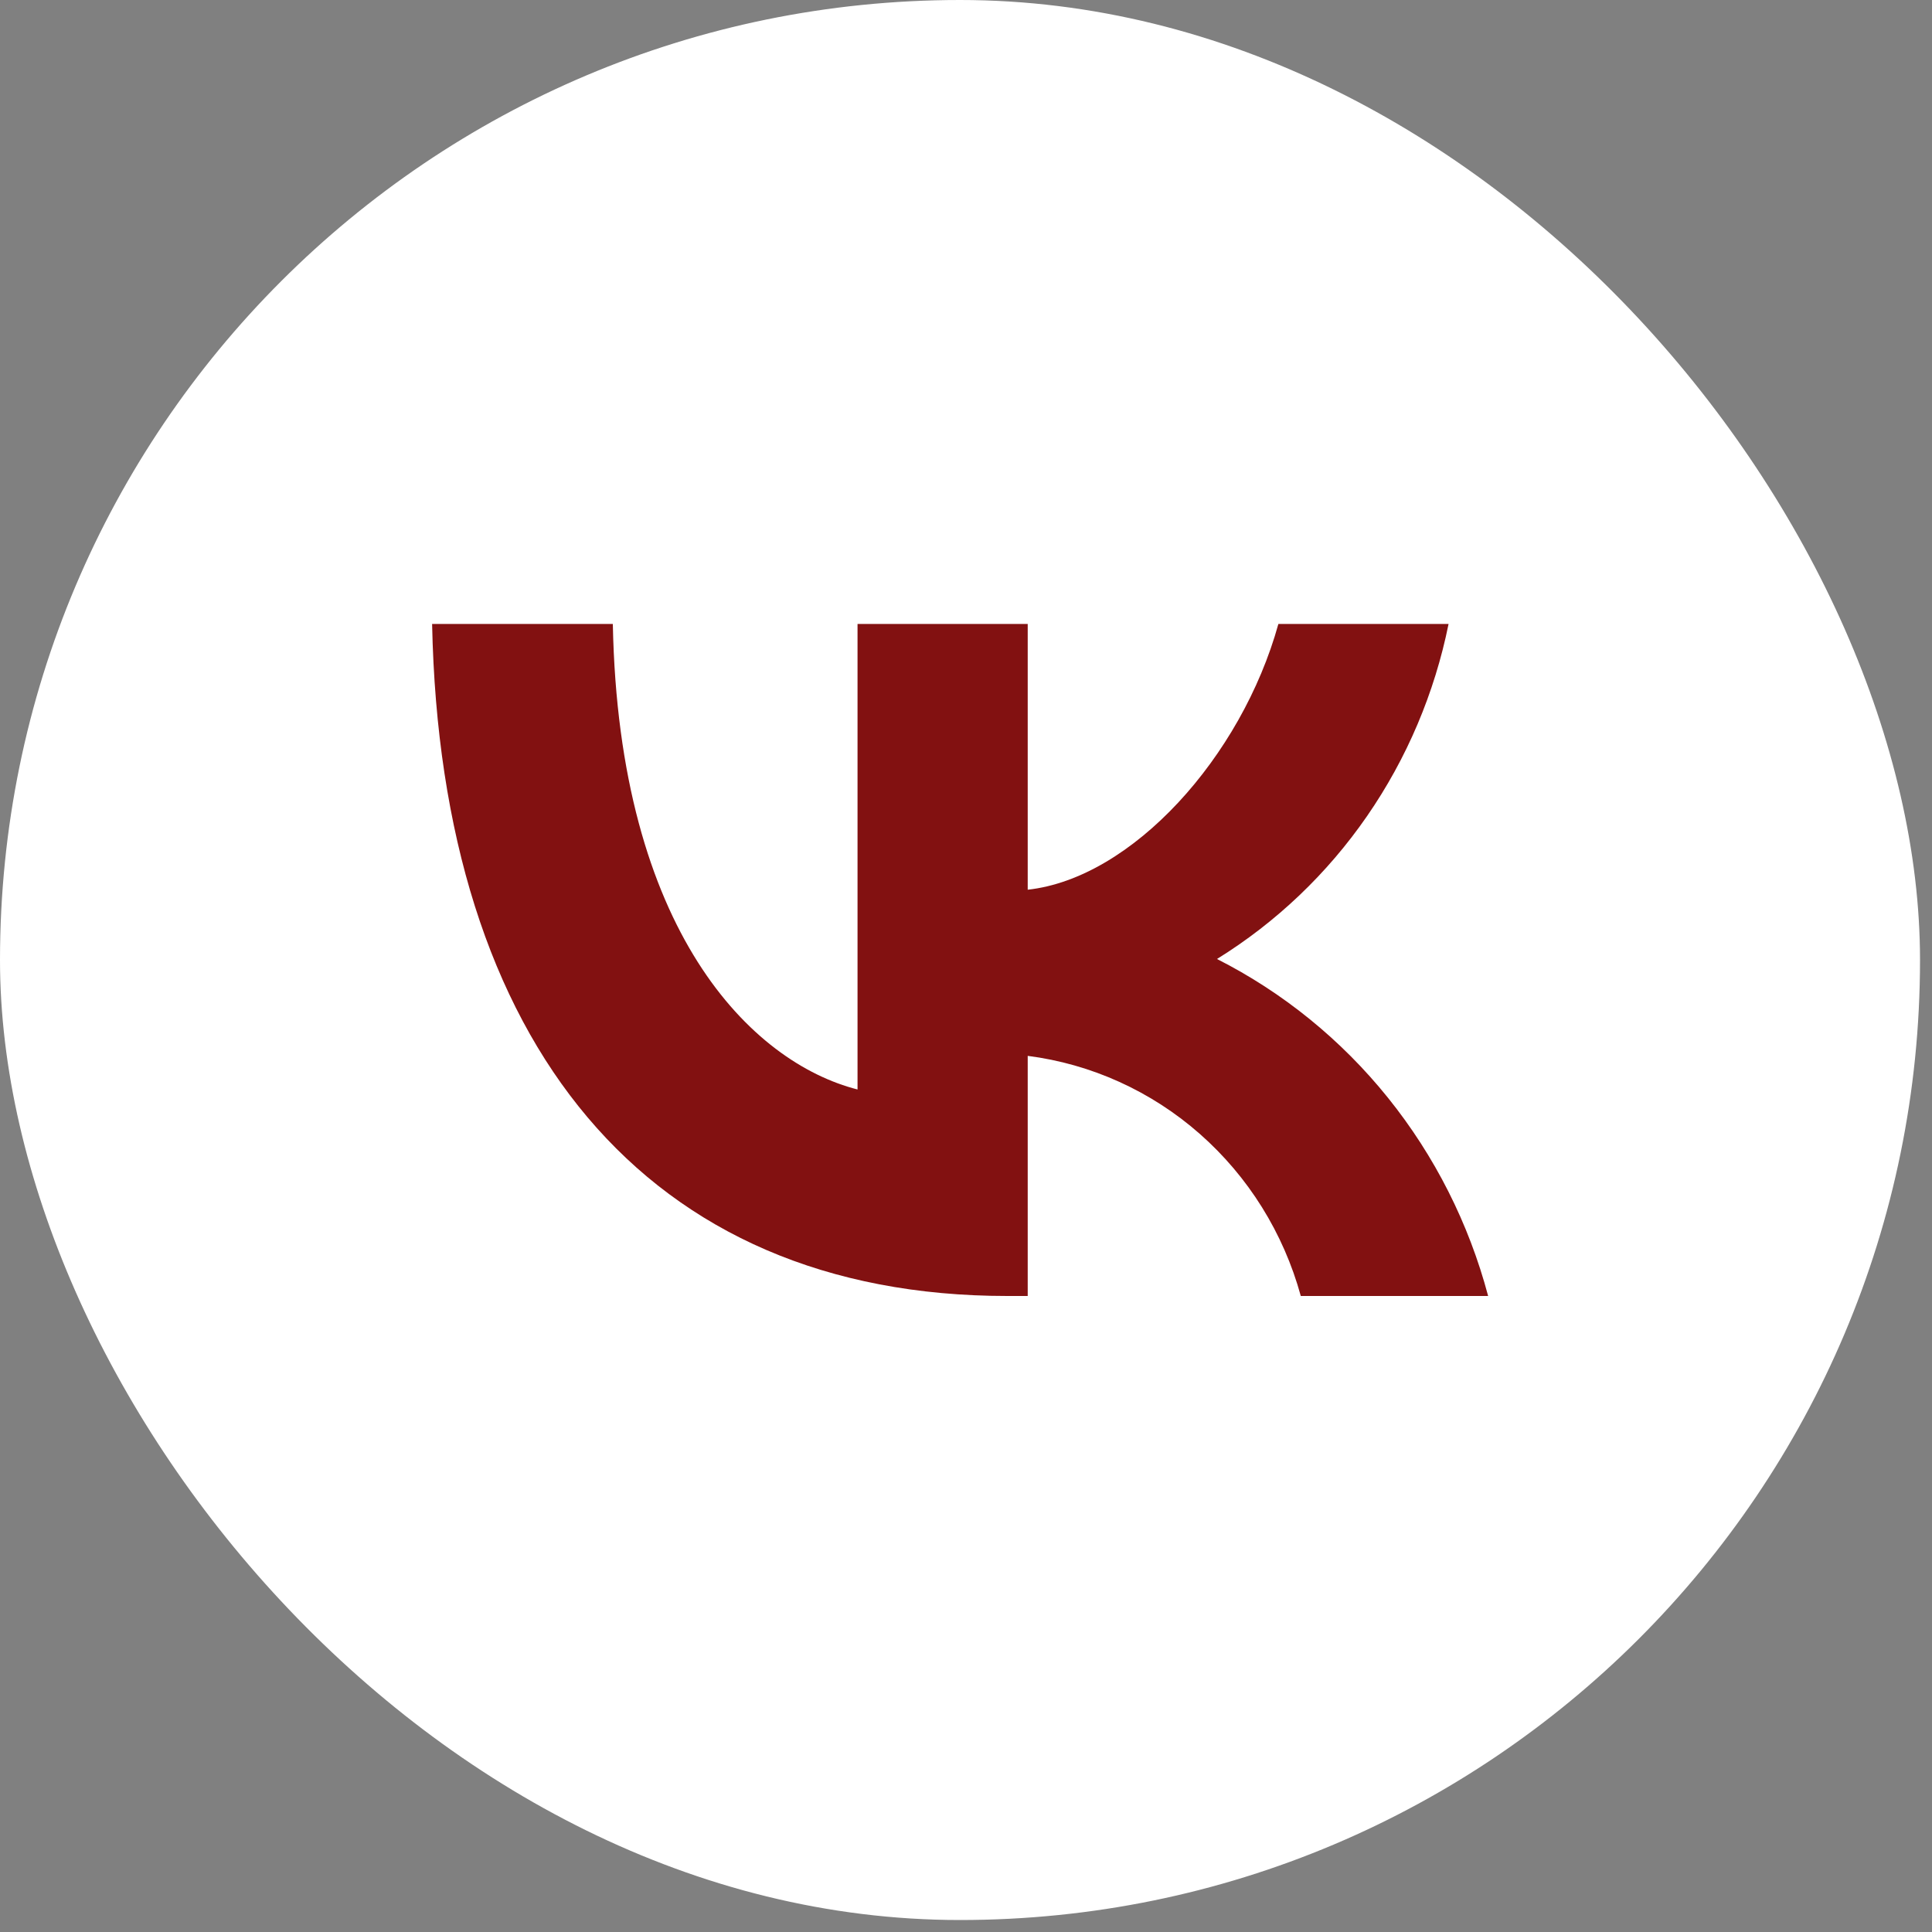
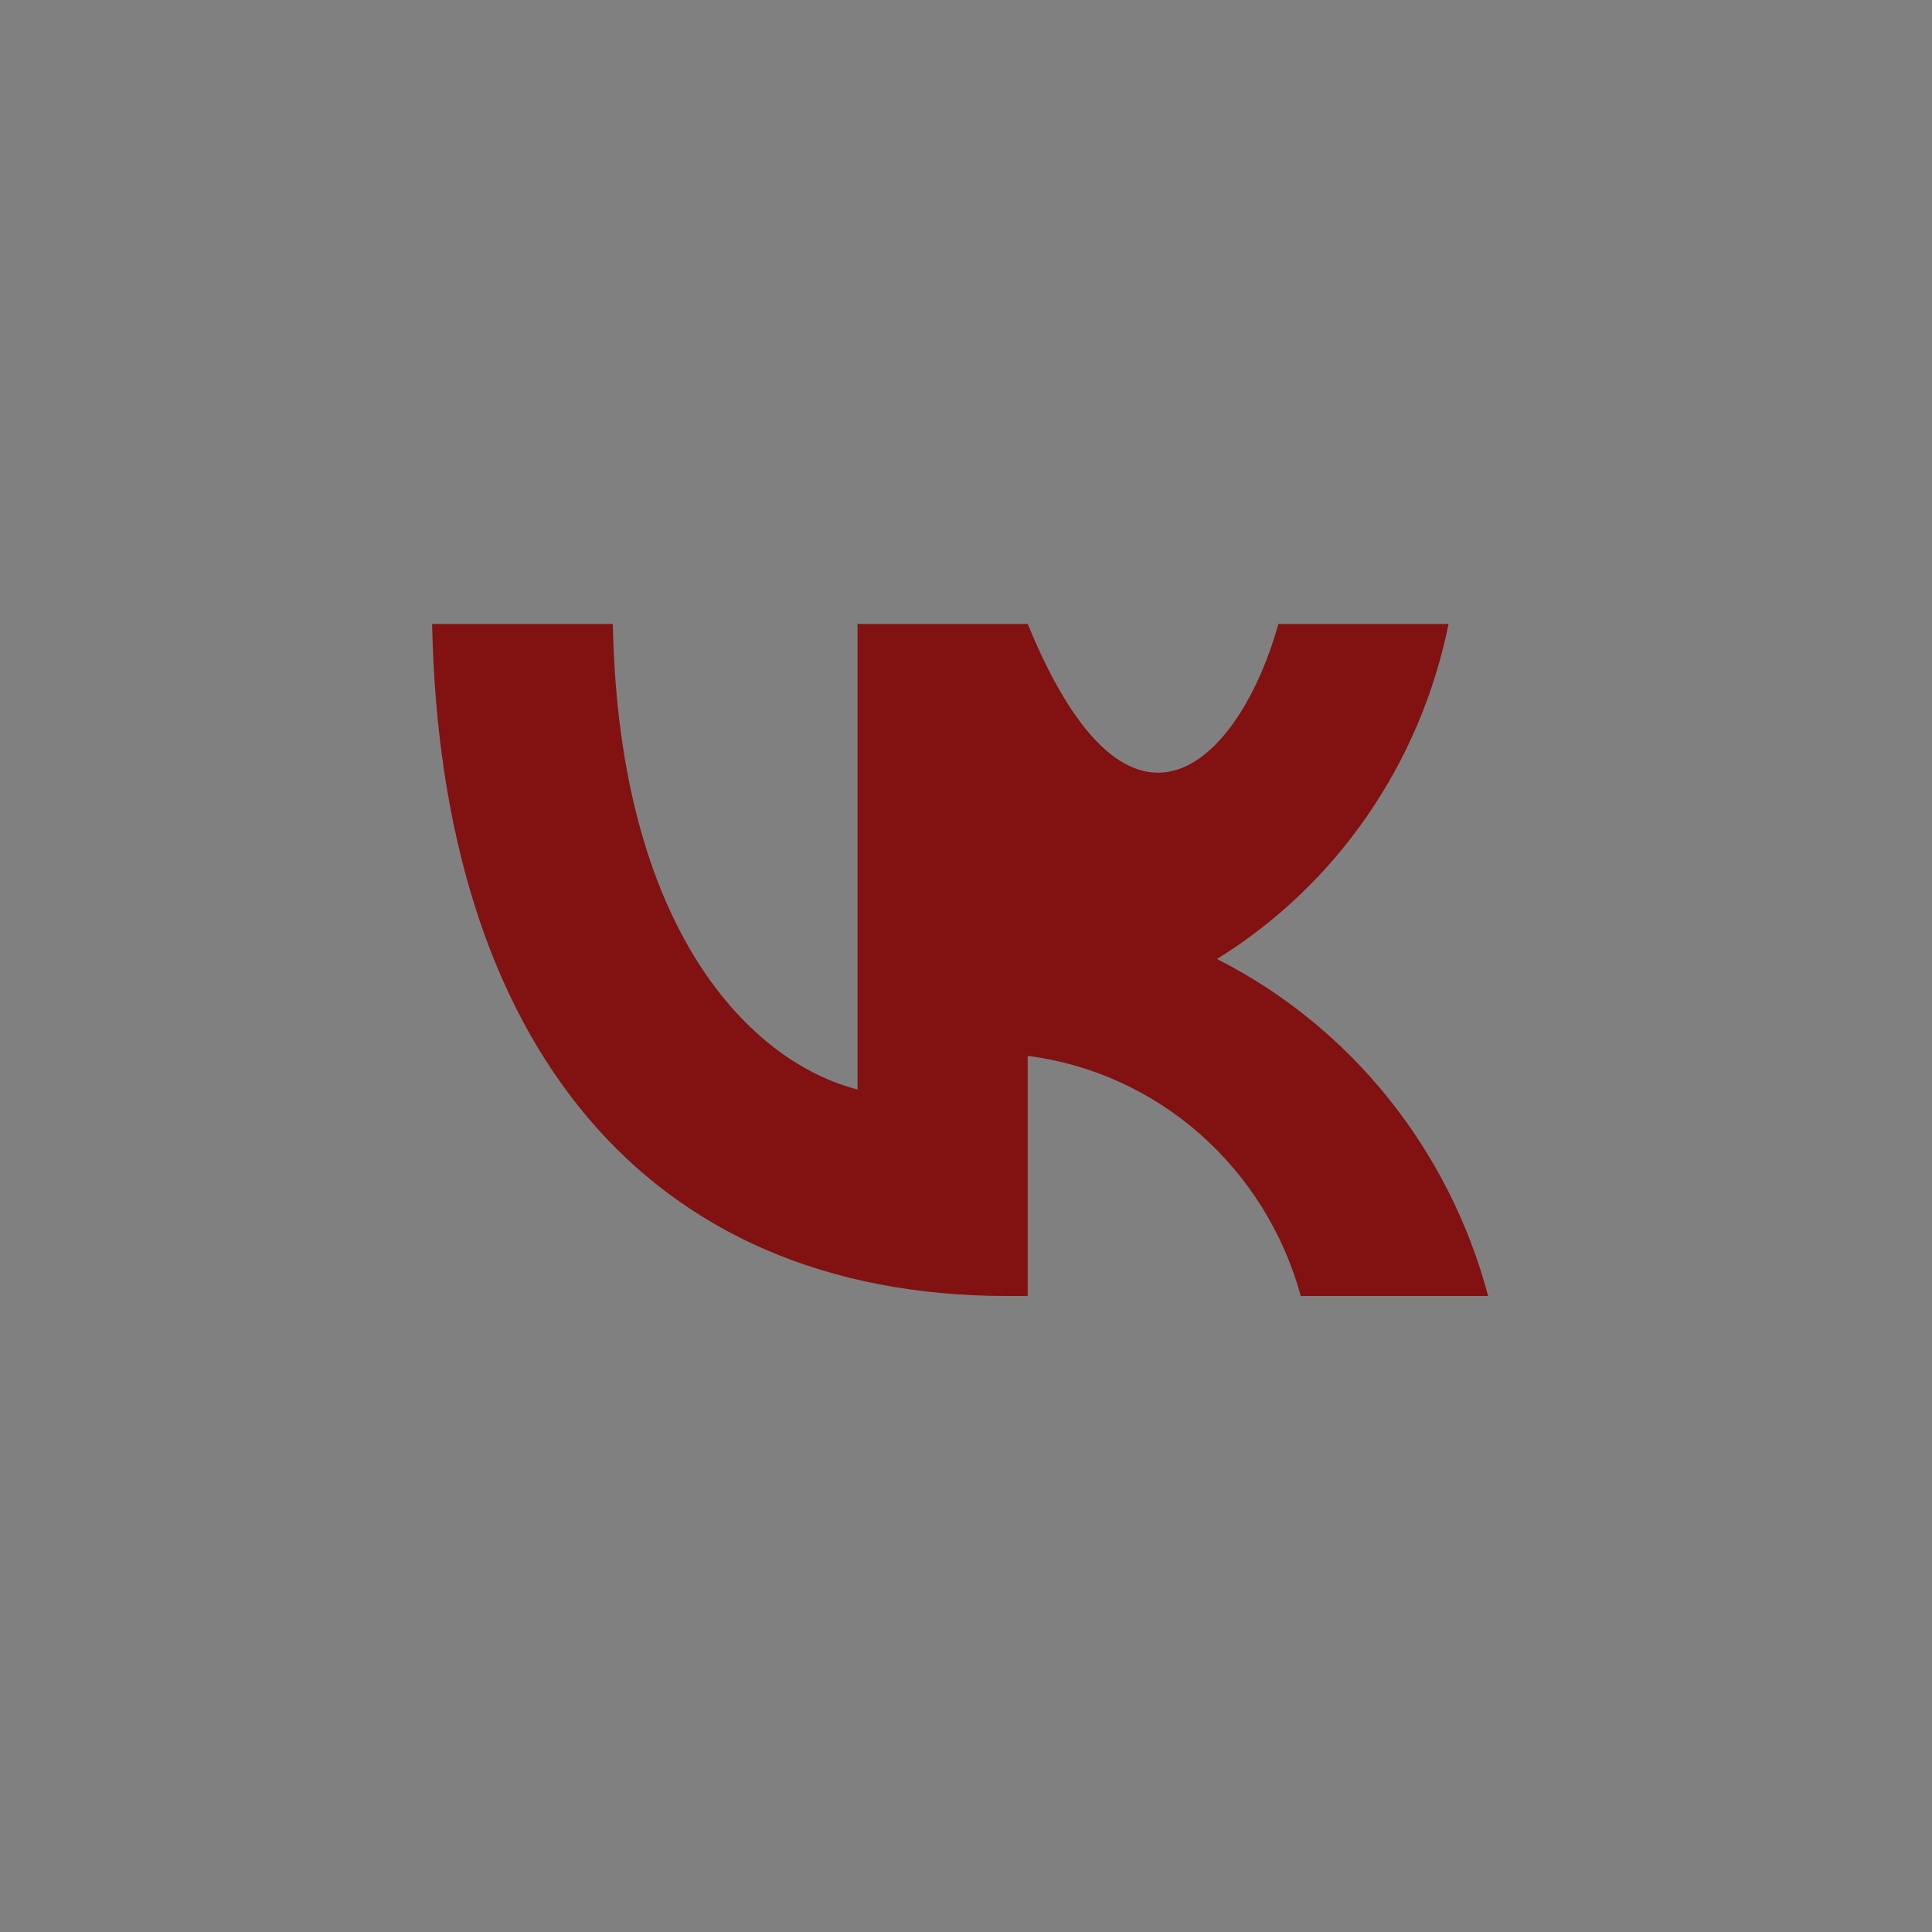
<svg xmlns="http://www.w3.org/2000/svg" width="35" height="35" viewBox="0 0 35 35" fill="none">
  <rect x="0" y="0" width="35" height="35" fill="#808080" stroke="none" />
-   <rect width="34.783" height="34.783" rx="17.391" fill="white" />
-   <path d="M18.248 23.478C11.712 23.478 7.983 18.908 7.828 11.304H11.102C11.21 16.885 13.623 19.25 15.535 19.737V11.304H18.618V16.118C20.506 15.911 22.49 13.717 23.159 11.304H26.242C25.989 12.556 25.487 13.74 24.765 14.785C24.044 15.829 23.118 16.71 22.047 17.373C23.243 17.979 24.299 18.836 25.145 19.888C25.992 20.941 26.61 22.164 26.959 23.478H23.565C23.252 22.337 22.615 21.315 21.735 20.541C20.855 19.767 19.771 19.276 18.618 19.128V23.478H18.248Z" fill="#821111" />
+   <path d="M18.248 23.478C11.712 23.478 7.983 18.908 7.828 11.304H11.102C11.21 16.885 13.623 19.25 15.535 19.737V11.304H18.618C20.506 15.911 22.49 13.717 23.159 11.304H26.242C25.989 12.556 25.487 13.74 24.765 14.785C24.044 15.829 23.118 16.71 22.047 17.373C23.243 17.979 24.299 18.836 25.145 19.888C25.992 20.941 26.61 22.164 26.959 23.478H23.565C23.252 22.337 22.615 21.315 21.735 20.541C20.855 19.767 19.771 19.276 18.618 19.128V23.478H18.248Z" fill="#821111" />
</svg>